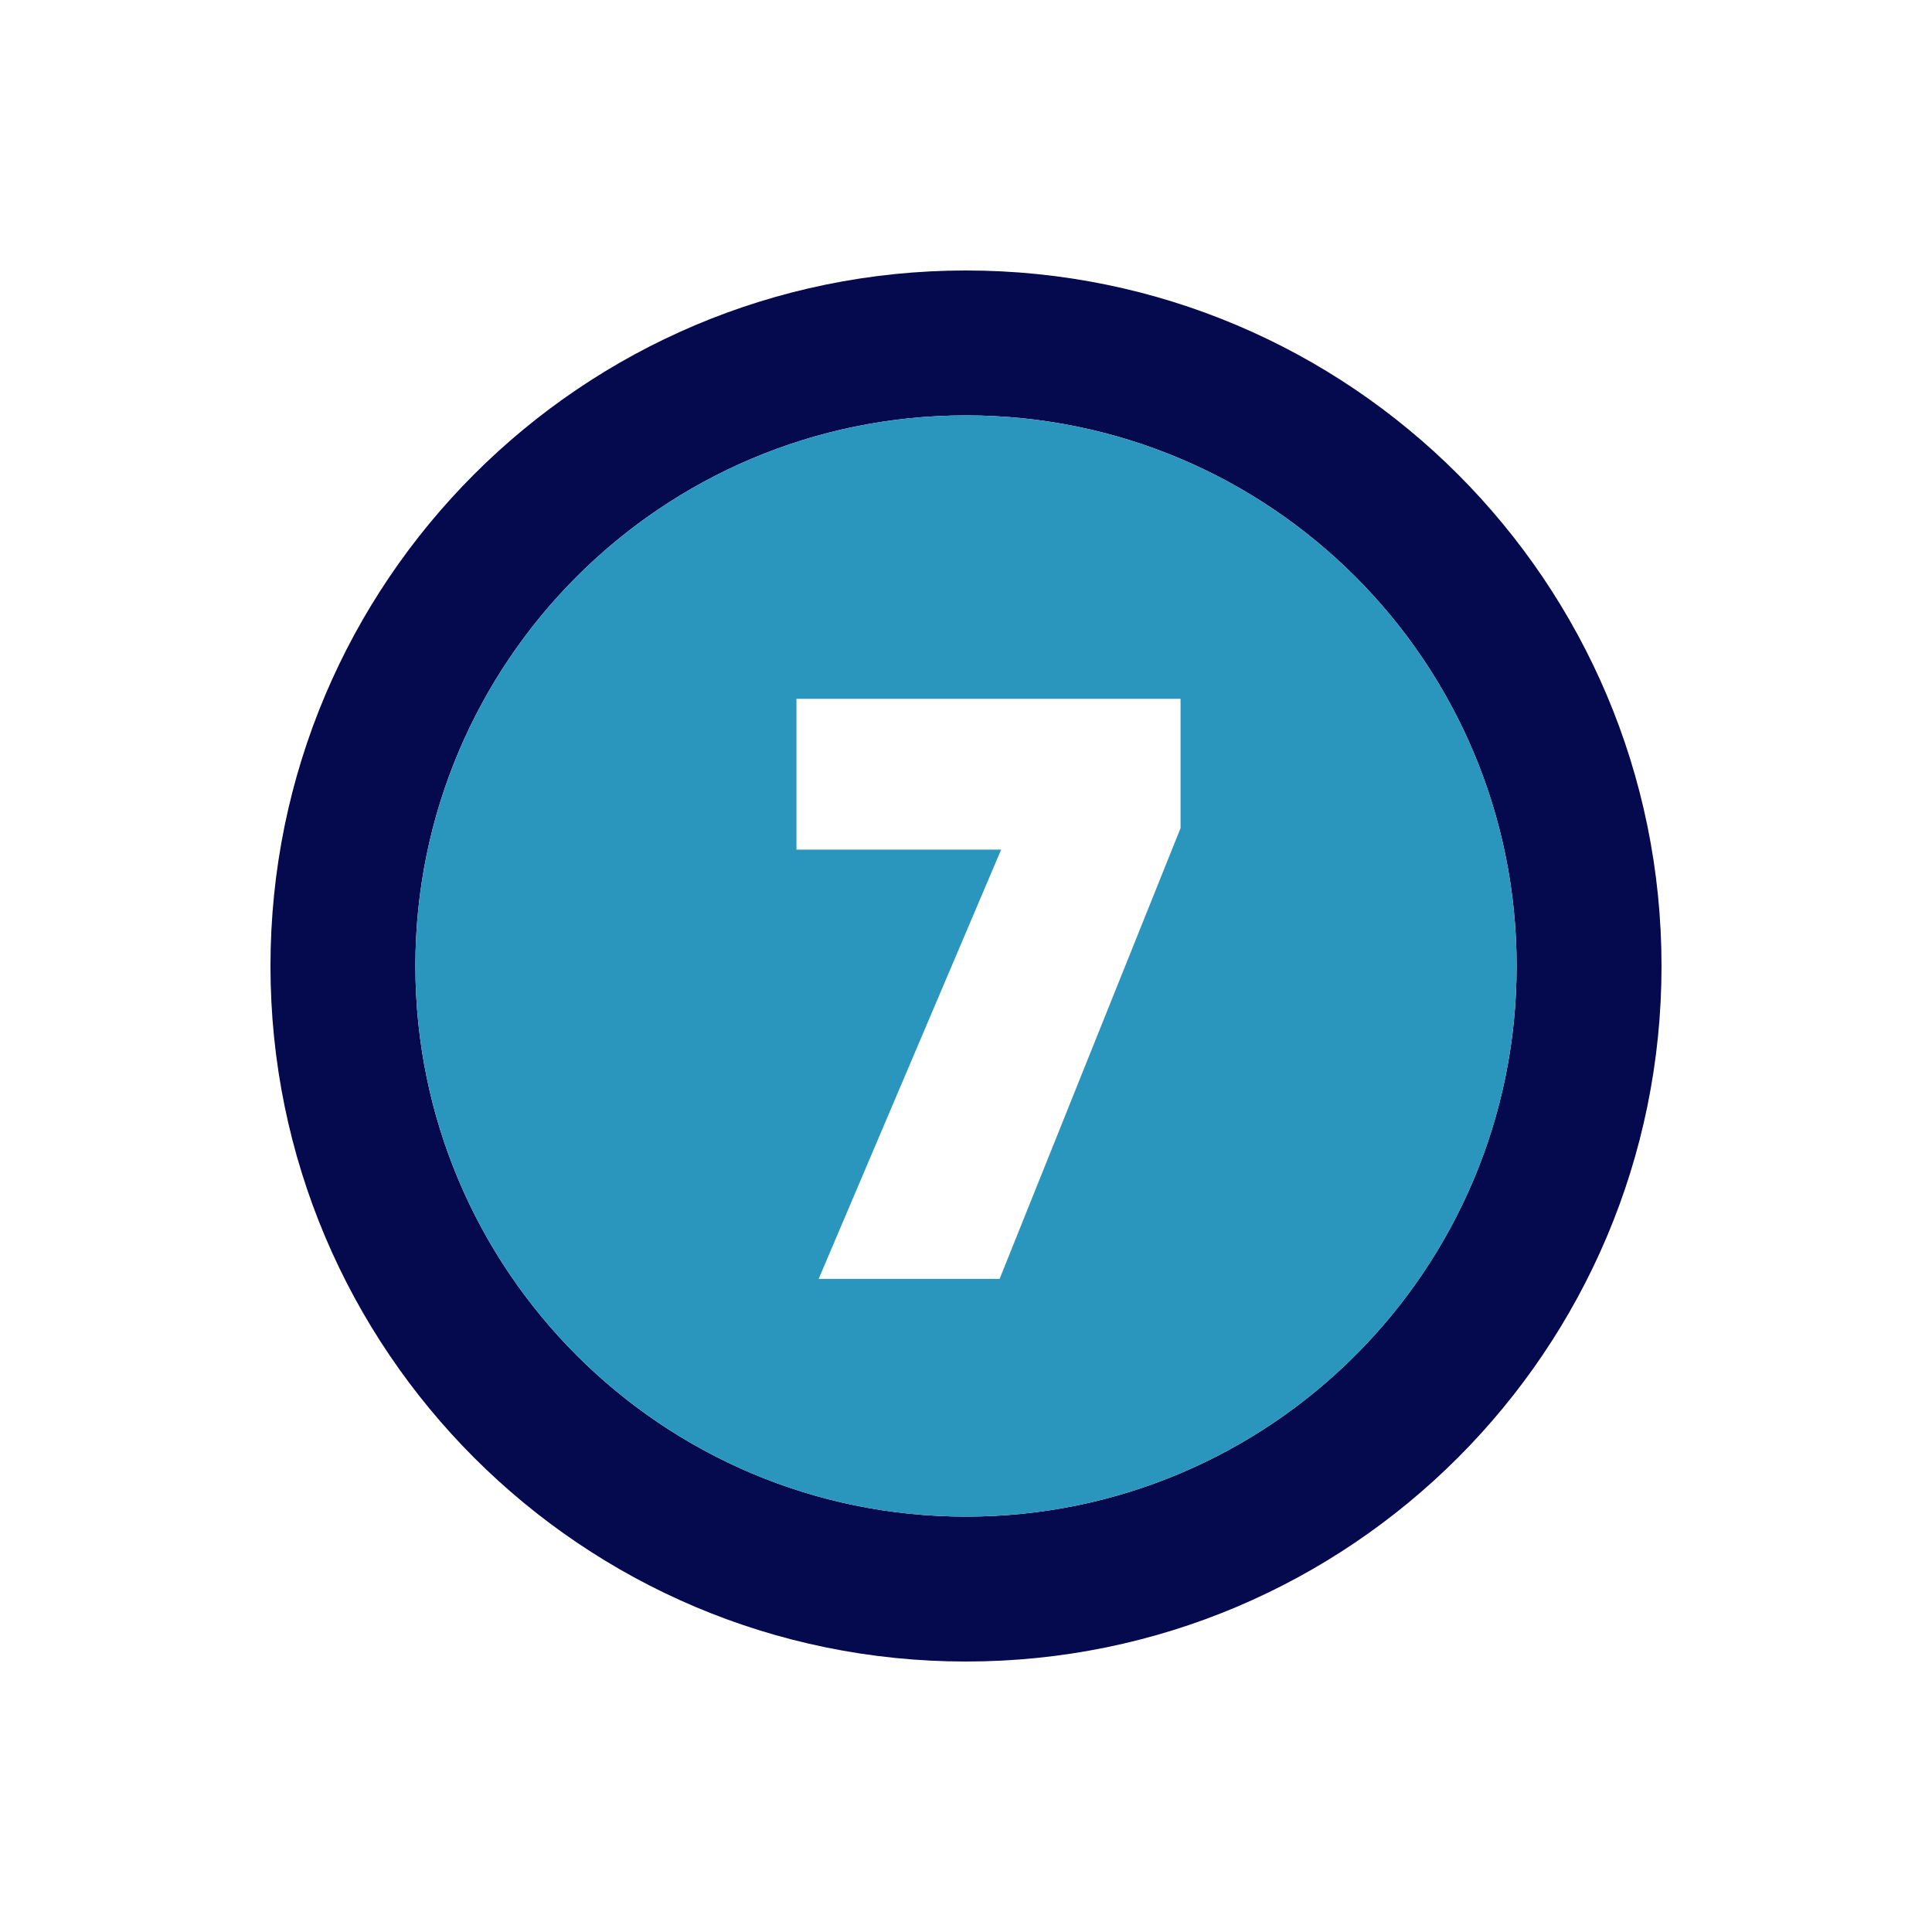
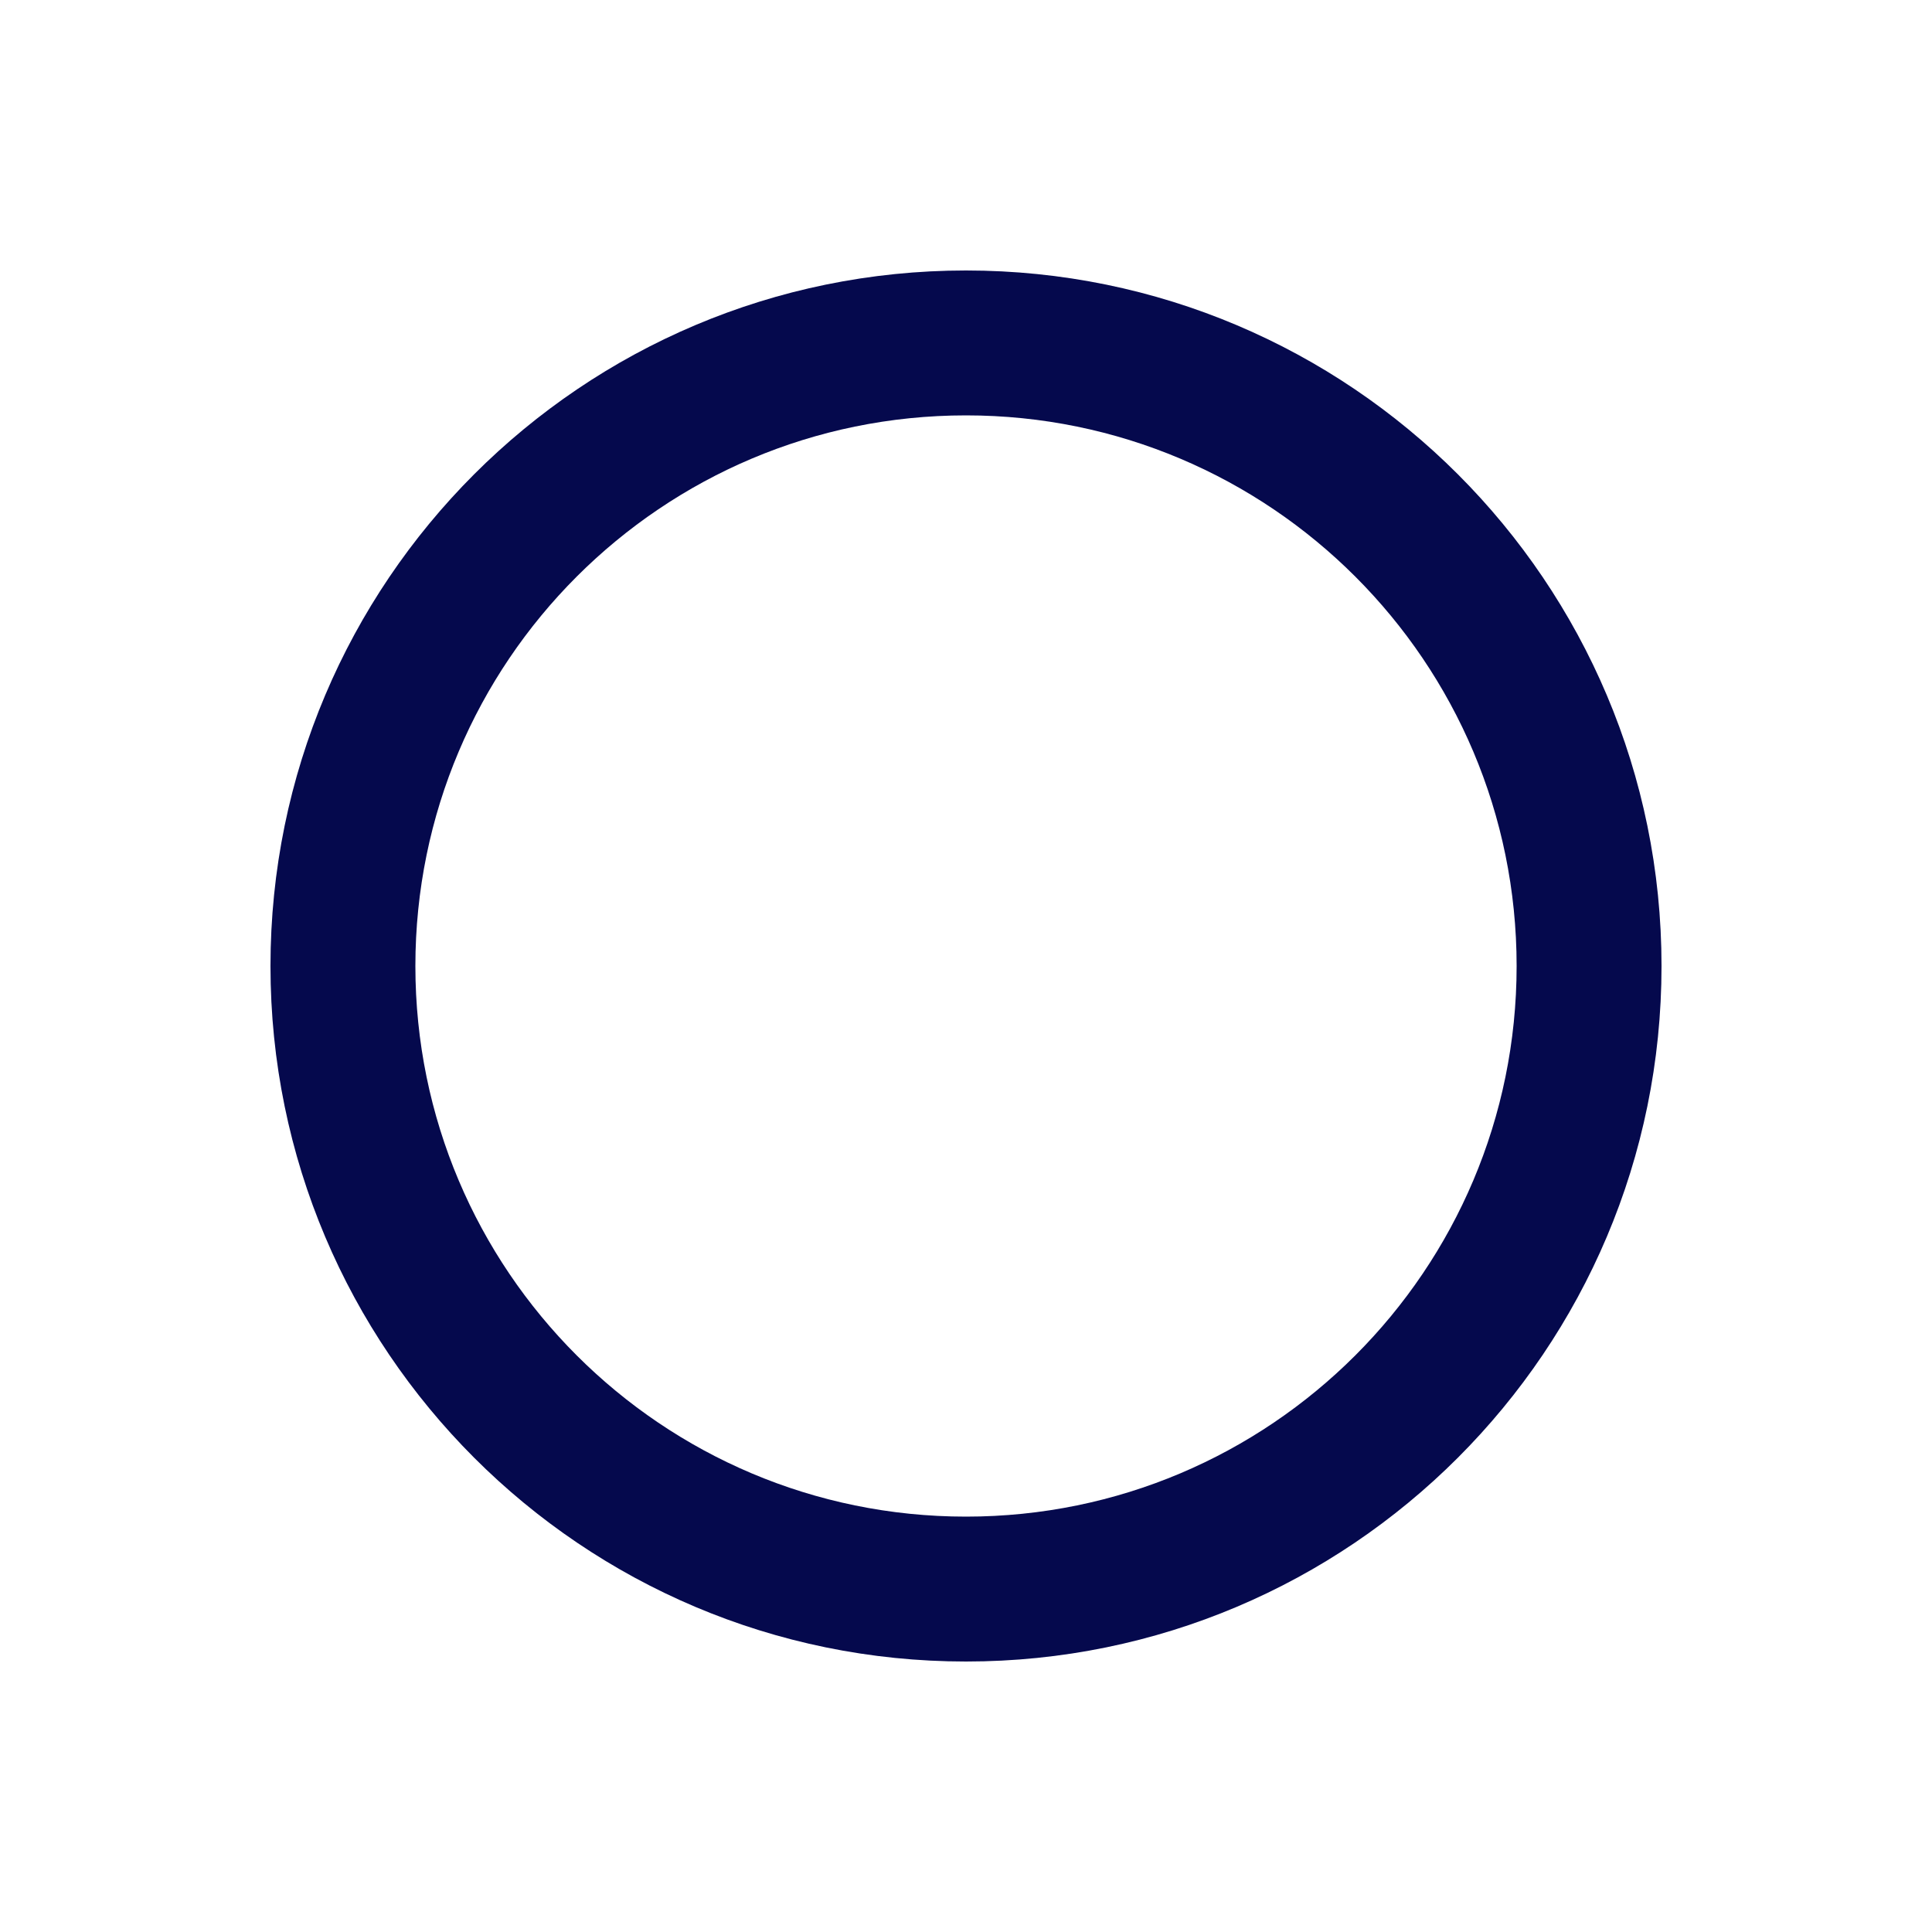
<svg xmlns="http://www.w3.org/2000/svg" id="Layer_1" data-name="Layer 1" viewBox="0 0 200 200">
  <defs>
    <style>      .cls-1 {        fill: #2b96bd;      }      .cls-2 {        fill: #05094d;      }    </style>
  </defs>
  <path class="cls-2" d="M100,28c-39.76,0-72,32.24-72,72s32.24,72,72,72,72-32.24,72-72S139.76,28,100,28ZM100,157c-31.48,0-57-25.52-57-57s25.52-57,57-57,57,25.52,57,57-25.52,57-57,57Z" />
-   <path class="cls-1" d="M100,43c-31.48,0-57,25.52-57,57s25.52,57,57,57,57-25.52,57-57-25.52-57-57-57ZM122.21,85.73l-18.73,46.66h-18.73l18.89-44.44h-21.19v-15.61h39.76v13.39Z" />
</svg>